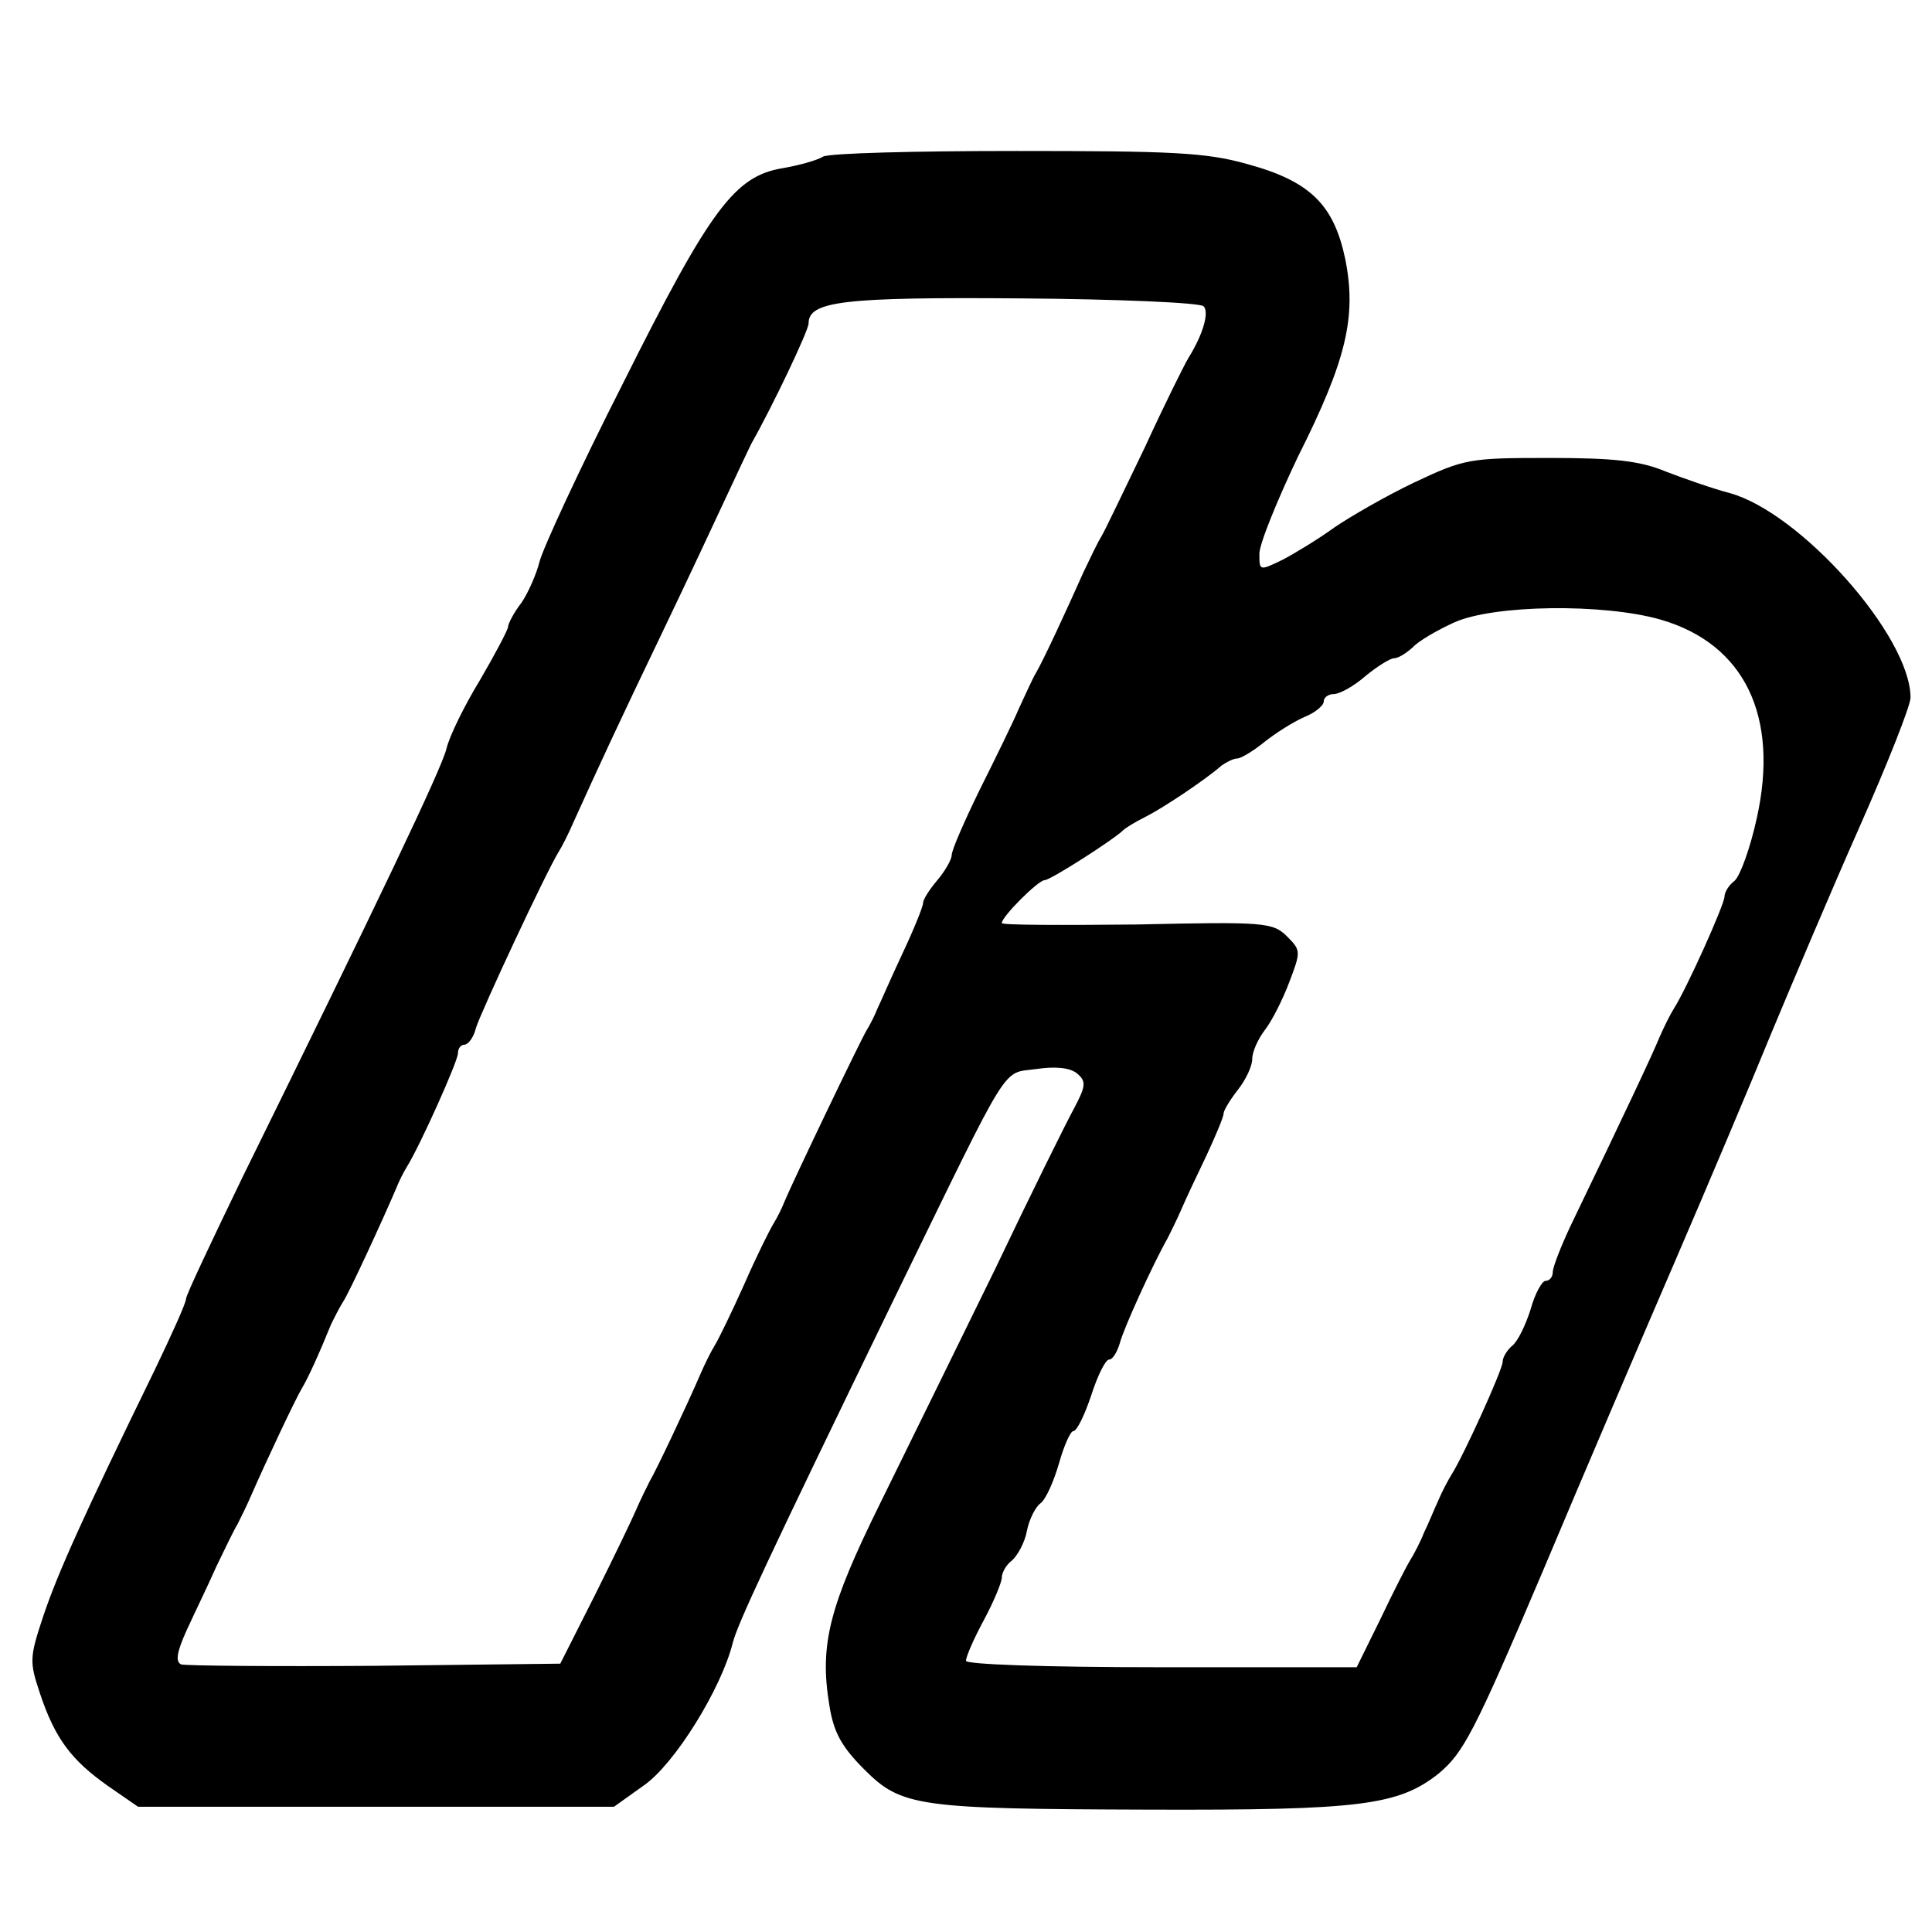
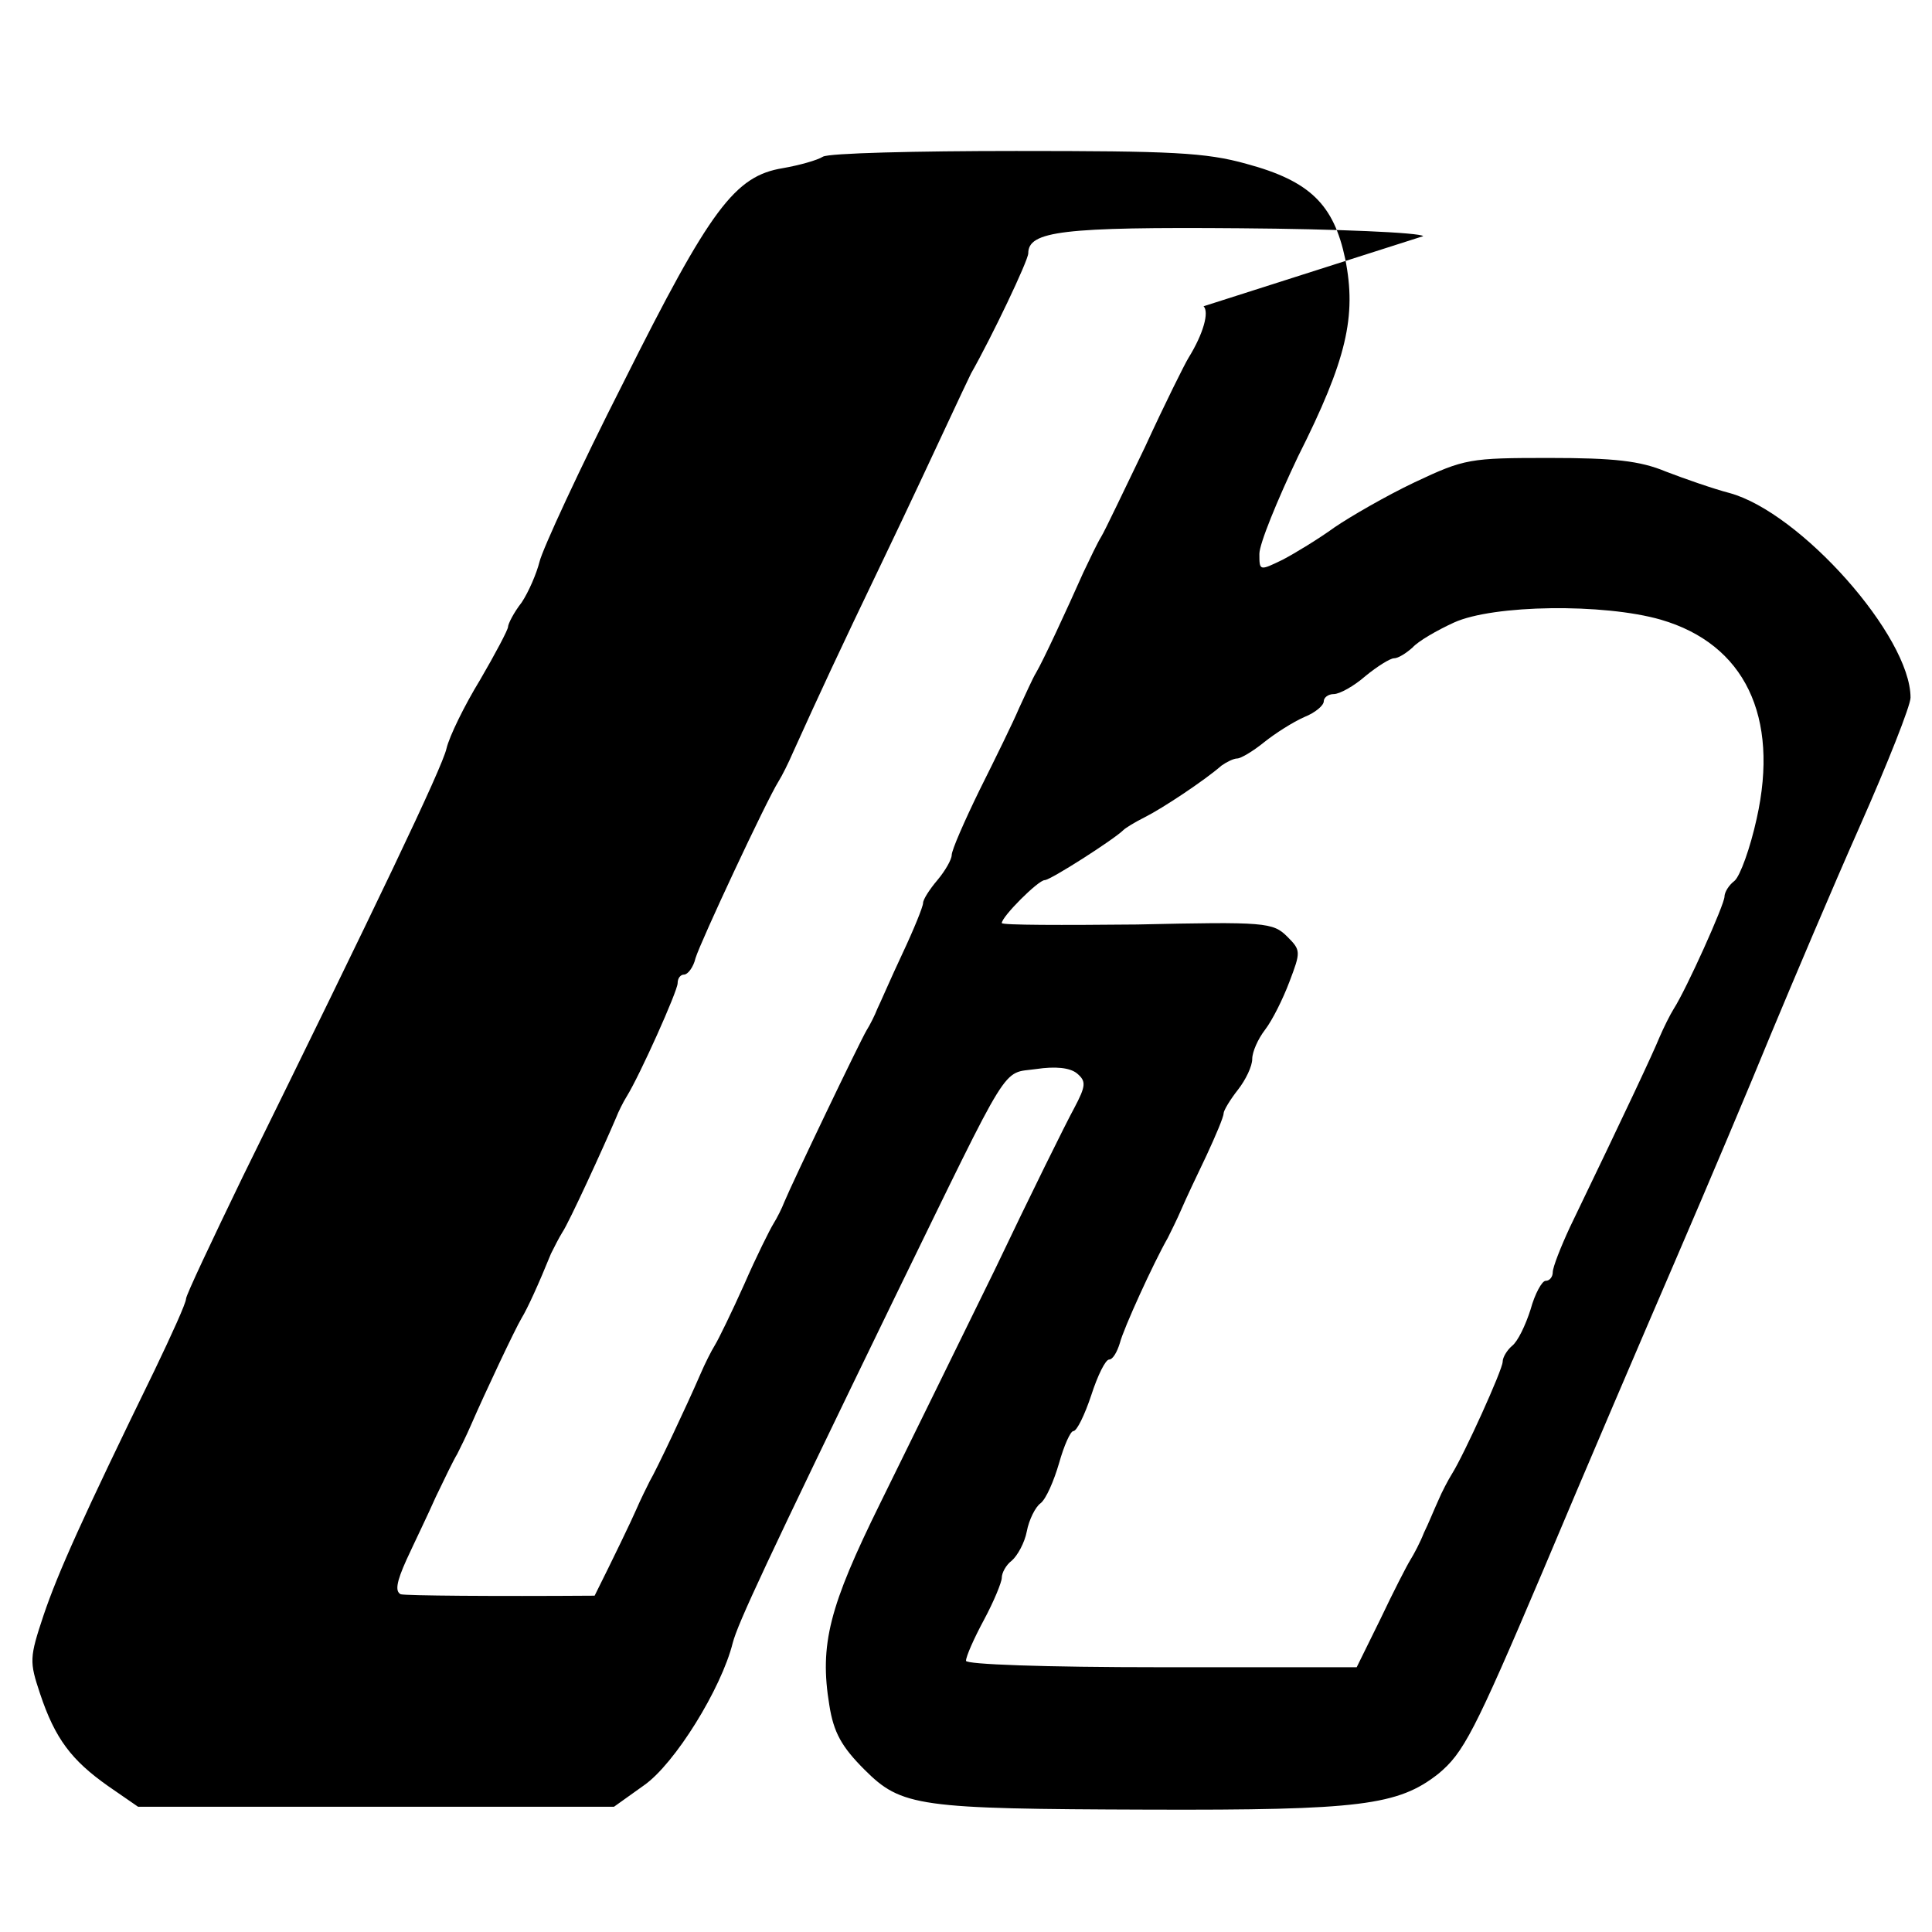
<svg xmlns="http://www.w3.org/2000/svg" version="1.0" width="270pt" height="270pt" viewBox="0 0 270 270" preserveAspectRatio="xMidYMid meet">
  <g transform="translate(0,270) scale(0.1,-0.1)" fill="#000000" stroke="none">
-     <path d="M1150 2481 c-8 -5 -33 -12 -56 -16 -67 -11 -101 -56 -223 -300 -61 -120 -113 -233 -117 -250 -4 -16 -15 -42 -25 -57 -11 -14 -19 -30 -19 -34 0 -4 -18 -38 -39 -74 -22 -36 -43 -79 -47 -96 -6 -27 -99 -221 -285 -599 -43 -89 -79 -165 -79 -170 0 -6 -20 -50 -44 -100 -101 -207 -135 -283 -155 -342 -20 -60 -20 -65 -5 -110 21 -63 44 -93 95 -129 l42 -29 333 0 332 0 42 30 c43 30 108 135 124 199 7 27 45 109 228 486 163 334 147 309 196 316 27 4 47 2 57 -6 13 -11 13 -17 -4 -49 -11 -20 -61 -121 -111 -226 -51 -104 -123 -251 -160 -326 -71 -144 -85 -197 -71 -282 6 -38 17 -58 49 -90 52 -52 75 -55 397 -56 296 -1 349 6 405 50 35 29 50 57 146 283 58 138 142 334 186 436 44 102 104 244 133 315 30 72 85 202 124 290 39 88 71 169 71 180 0 86 -154 259 -253 286 -23 6 -63 20 -89 30 -36 15 -72 19 -163 19 -111 0 -118 -1 -188 -34 -40 -19 -90 -48 -112 -63 -22 -16 -55 -36 -72 -45 -33 -16 -33 -16 -33 8 0 14 25 75 54 136 68 135 82 196 66 276 -16 76 -49 109 -138 133 -57 16 -105 18 -322 18 -140 0 -262 -3 -270 -8z m532 -209 c8 -8 0 -38 -21 -72 -5 -8 -33 -64 -61 -125 -29 -60 -56 -117 -61 -125 -5 -8 -16 -31 -25 -50 -24 -54 -56 -123 -66 -140 -5 -8 -15 -31 -24 -50 -8 -19 -33 -70 -55 -114 -21 -43 -39 -84 -39 -91 0 -6 -9 -22 -20 -35 -11 -13 -20 -27 -20 -32 0 -5 -13 -37 -29 -71 -16 -34 -31 -69 -35 -77 -3 -8 -10 -22 -15 -30 -9 -15 -103 -211 -115 -240 -3 -8 -10 -22 -15 -30 -5 -8 -24 -46 -41 -85 -17 -38 -36 -77 -41 -85 -5 -8 -14 -26 -20 -40 -19 -44 -62 -135 -71 -150 -4 -8 -13 -26 -19 -40 -6 -14 -32 -68 -58 -120 l-48 -95 -259 -3 c-142 -1 -264 0 -271 2 -8 4 -6 17 8 48 11 24 30 63 41 88 12 25 25 52 30 60 4 8 13 26 19 40 20 46 62 135 71 150 8 13 24 48 41 90 4 8 11 22 16 30 9 13 58 120 75 160 3 8 10 22 15 30 18 29 71 147 71 158 0 7 4 12 9 12 5 0 13 10 16 23 7 23 99 220 116 247 5 8 14 26 20 40 38 84 64 140 124 265 37 77 78 165 92 195 14 30 29 62 33 70 29 51 80 158 80 168 0 31 48 37 296 35 136 -1 251 -6 256 -11z m639 -438 c117 -34 166 -135 134 -278 -9 -41 -23 -80 -31 -87 -8 -6 -14 -16 -14 -22 0 -11 -53 -129 -71 -157 -5 -8 -14 -26 -20 -40 -9 -22 -44 -97 -125 -265 -13 -28 -24 -56 -24 -63 0 -6 -4 -12 -10 -12 -5 0 -15 -18 -21 -40 -7 -22 -18 -45 -26 -51 -7 -6 -13 -16 -13 -22 0 -11 -54 -130 -71 -157 -5 -8 -14 -25 -19 -37 -6 -13 -14 -33 -20 -45 -5 -13 -14 -30 -19 -38 -5 -8 -24 -45 -42 -83 l-33 -67 -273 0 c-165 0 -273 4 -273 9 0 6 11 31 25 57 14 26 25 53 25 59 0 7 6 18 14 24 8 7 18 25 21 41 3 16 12 34 19 39 8 6 19 32 26 56 7 25 16 45 20 45 5 0 16 23 25 50 9 28 20 50 25 50 5 0 11 10 15 23 5 20 47 112 67 147 4 8 13 26 19 40 6 14 22 48 35 75 13 28 24 54 24 59 0 4 9 19 20 33 11 14 20 33 20 43 0 10 8 28 18 41 10 13 25 43 34 67 16 42 16 44 -3 63 -20 20 -31 21 -210 17 -104 -1 -189 -1 -189 2 0 9 51 60 60 60 8 0 97 57 110 70 3 3 16 11 30 18 24 12 83 51 107 72 7 5 17 10 22 10 5 0 22 10 38 23 15 12 40 28 56 35 15 6 27 16 27 22 0 5 6 10 14 10 8 0 28 11 44 25 17 14 35 25 40 25 6 0 17 7 26 15 8 9 34 24 58 35 55 25 209 27 289 4z" />
+     <path d="M1150 2481 c-8 -5 -33 -12 -56 -16 -67 -11 -101 -56 -223 -300 -61 -120 -113 -233 -117 -250 -4 -16 -15 -42 -25 -57 -11 -14 -19 -30 -19 -34 0 -4 -18 -38 -39 -74 -22 -36 -43 -79 -47 -96 -6 -27 -99 -221 -285 -599 -43 -89 -79 -165 -79 -170 0 -6 -20 -50 -44 -100 -101 -207 -135 -283 -155 -342 -20 -60 -20 -65 -5 -110 21 -63 44 -93 95 -129 l42 -29 333 0 332 0 42 30 c43 30 108 135 124 199 7 27 45 109 228 486 163 334 147 309 196 316 27 4 47 2 57 -6 13 -11 13 -17 -4 -49 -11 -20 -61 -121 -111 -226 -51 -104 -123 -251 -160 -326 -71 -144 -85 -197 -71 -282 6 -38 17 -58 49 -90 52 -52 75 -55 397 -56 296 -1 349 6 405 50 35 29 50 57 146 283 58 138 142 334 186 436 44 102 104 244 133 315 30 72 85 202 124 290 39 88 71 169 71 180 0 86 -154 259 -253 286 -23 6 -63 20 -89 30 -36 15 -72 19 -163 19 -111 0 -118 -1 -188 -34 -40 -19 -90 -48 -112 -63 -22 -16 -55 -36 -72 -45 -33 -16 -33 -16 -33 8 0 14 25 75 54 136 68 135 82 196 66 276 -16 76 -49 109 -138 133 -57 16 -105 18 -322 18 -140 0 -262 -3 -270 -8z m532 -209 c8 -8 0 -38 -21 -72 -5 -8 -33 -64 -61 -125 -29 -60 -56 -117 -61 -125 -5 -8 -16 -31 -25 -50 -24 -54 -56 -123 -66 -140 -5 -8 -15 -31 -24 -50 -8 -19 -33 -70 -55 -114 -21 -43 -39 -84 -39 -91 0 -6 -9 -22 -20 -35 -11 -13 -20 -27 -20 -32 0 -5 -13 -37 -29 -71 -16 -34 -31 -69 -35 -77 -3 -8 -10 -22 -15 -30 -9 -15 -103 -211 -115 -240 -3 -8 -10 -22 -15 -30 -5 -8 -24 -46 -41 -85 -17 -38 -36 -77 -41 -85 -5 -8 -14 -26 -20 -40 -19 -44 -62 -135 -71 -150 -4 -8 -13 -26 -19 -40 -6 -14 -32 -68 -58 -120 c-142 -1 -264 0 -271 2 -8 4 -6 17 8 48 11 24 30 63 41 88 12 25 25 52 30 60 4 8 13 26 19 40 20 46 62 135 71 150 8 13 24 48 41 90 4 8 11 22 16 30 9 13 58 120 75 160 3 8 10 22 15 30 18 29 71 147 71 158 0 7 4 12 9 12 5 0 13 10 16 23 7 23 99 220 116 247 5 8 14 26 20 40 38 84 64 140 124 265 37 77 78 165 92 195 14 30 29 62 33 70 29 51 80 158 80 168 0 31 48 37 296 35 136 -1 251 -6 256 -11z m639 -438 c117 -34 166 -135 134 -278 -9 -41 -23 -80 -31 -87 -8 -6 -14 -16 -14 -22 0 -11 -53 -129 -71 -157 -5 -8 -14 -26 -20 -40 -9 -22 -44 -97 -125 -265 -13 -28 -24 -56 -24 -63 0 -6 -4 -12 -10 -12 -5 0 -15 -18 -21 -40 -7 -22 -18 -45 -26 -51 -7 -6 -13 -16 -13 -22 0 -11 -54 -130 -71 -157 -5 -8 -14 -25 -19 -37 -6 -13 -14 -33 -20 -45 -5 -13 -14 -30 -19 -38 -5 -8 -24 -45 -42 -83 l-33 -67 -273 0 c-165 0 -273 4 -273 9 0 6 11 31 25 57 14 26 25 53 25 59 0 7 6 18 14 24 8 7 18 25 21 41 3 16 12 34 19 39 8 6 19 32 26 56 7 25 16 45 20 45 5 0 16 23 25 50 9 28 20 50 25 50 5 0 11 10 15 23 5 20 47 112 67 147 4 8 13 26 19 40 6 14 22 48 35 75 13 28 24 54 24 59 0 4 9 19 20 33 11 14 20 33 20 43 0 10 8 28 18 41 10 13 25 43 34 67 16 42 16 44 -3 63 -20 20 -31 21 -210 17 -104 -1 -189 -1 -189 2 0 9 51 60 60 60 8 0 97 57 110 70 3 3 16 11 30 18 24 12 83 51 107 72 7 5 17 10 22 10 5 0 22 10 38 23 15 12 40 28 56 35 15 6 27 16 27 22 0 5 6 10 14 10 8 0 28 11 44 25 17 14 35 25 40 25 6 0 17 7 26 15 8 9 34 24 58 35 55 25 209 27 289 4z" />
  </g>
</svg>